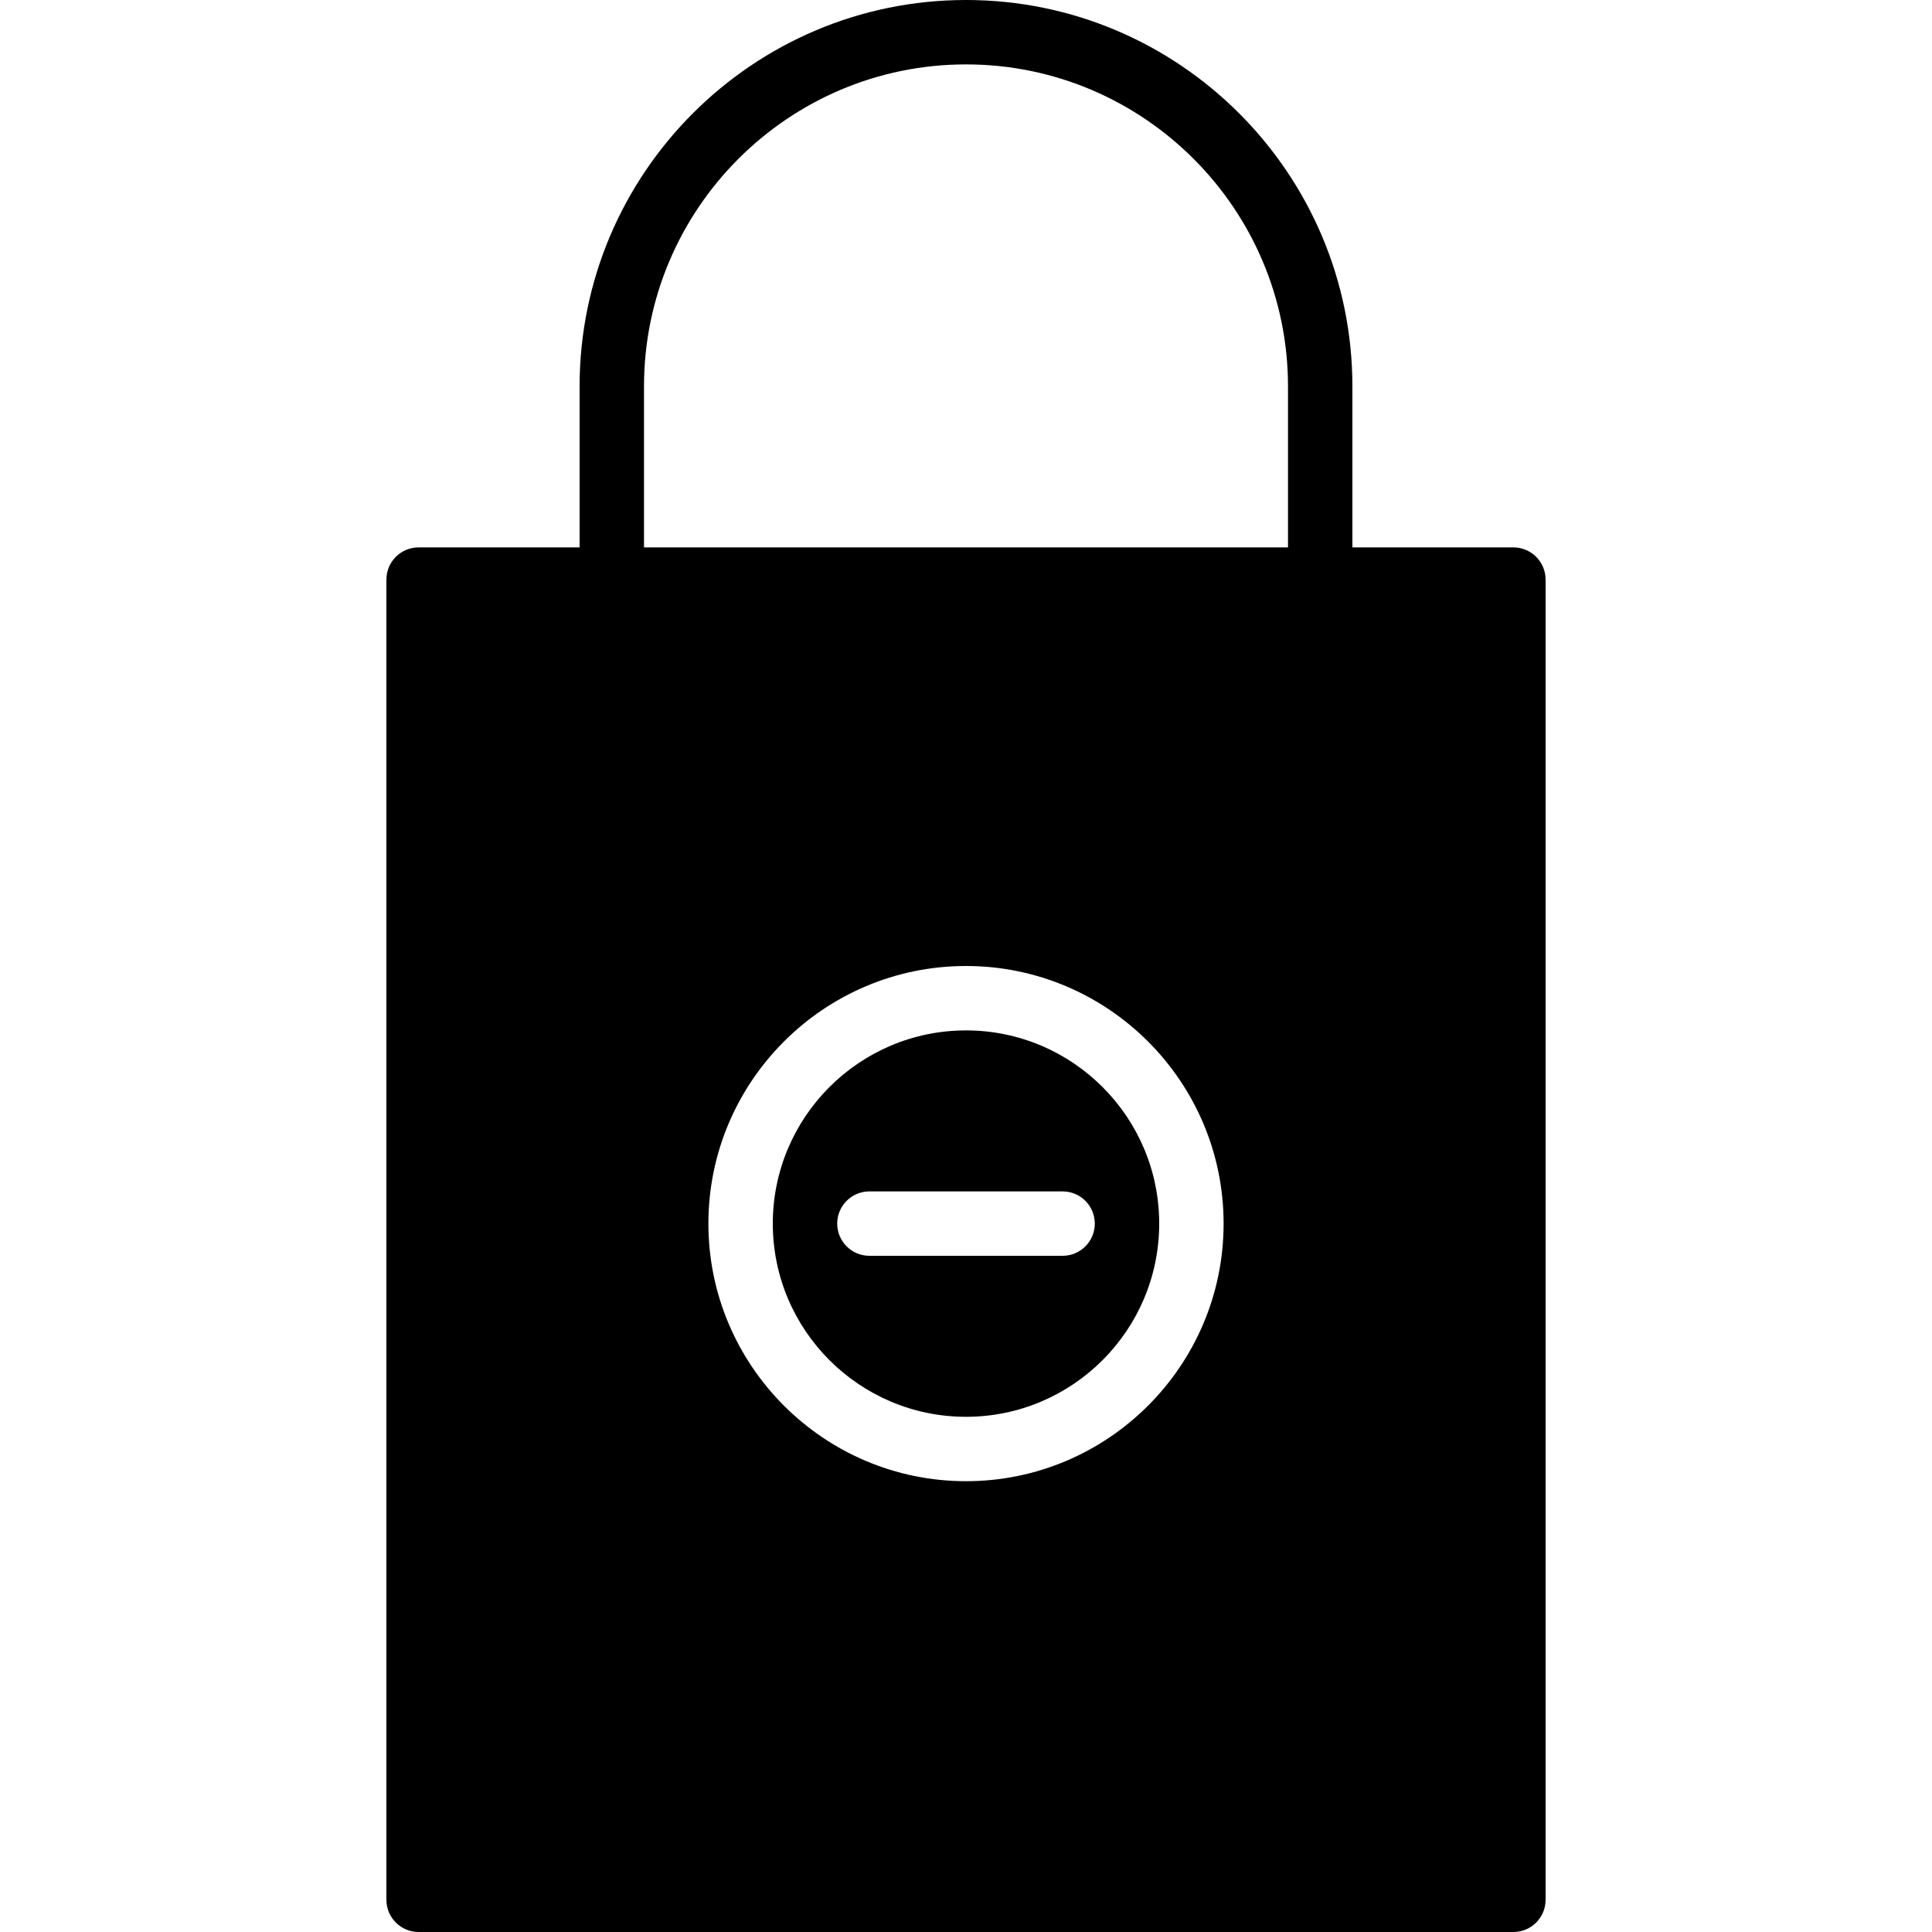
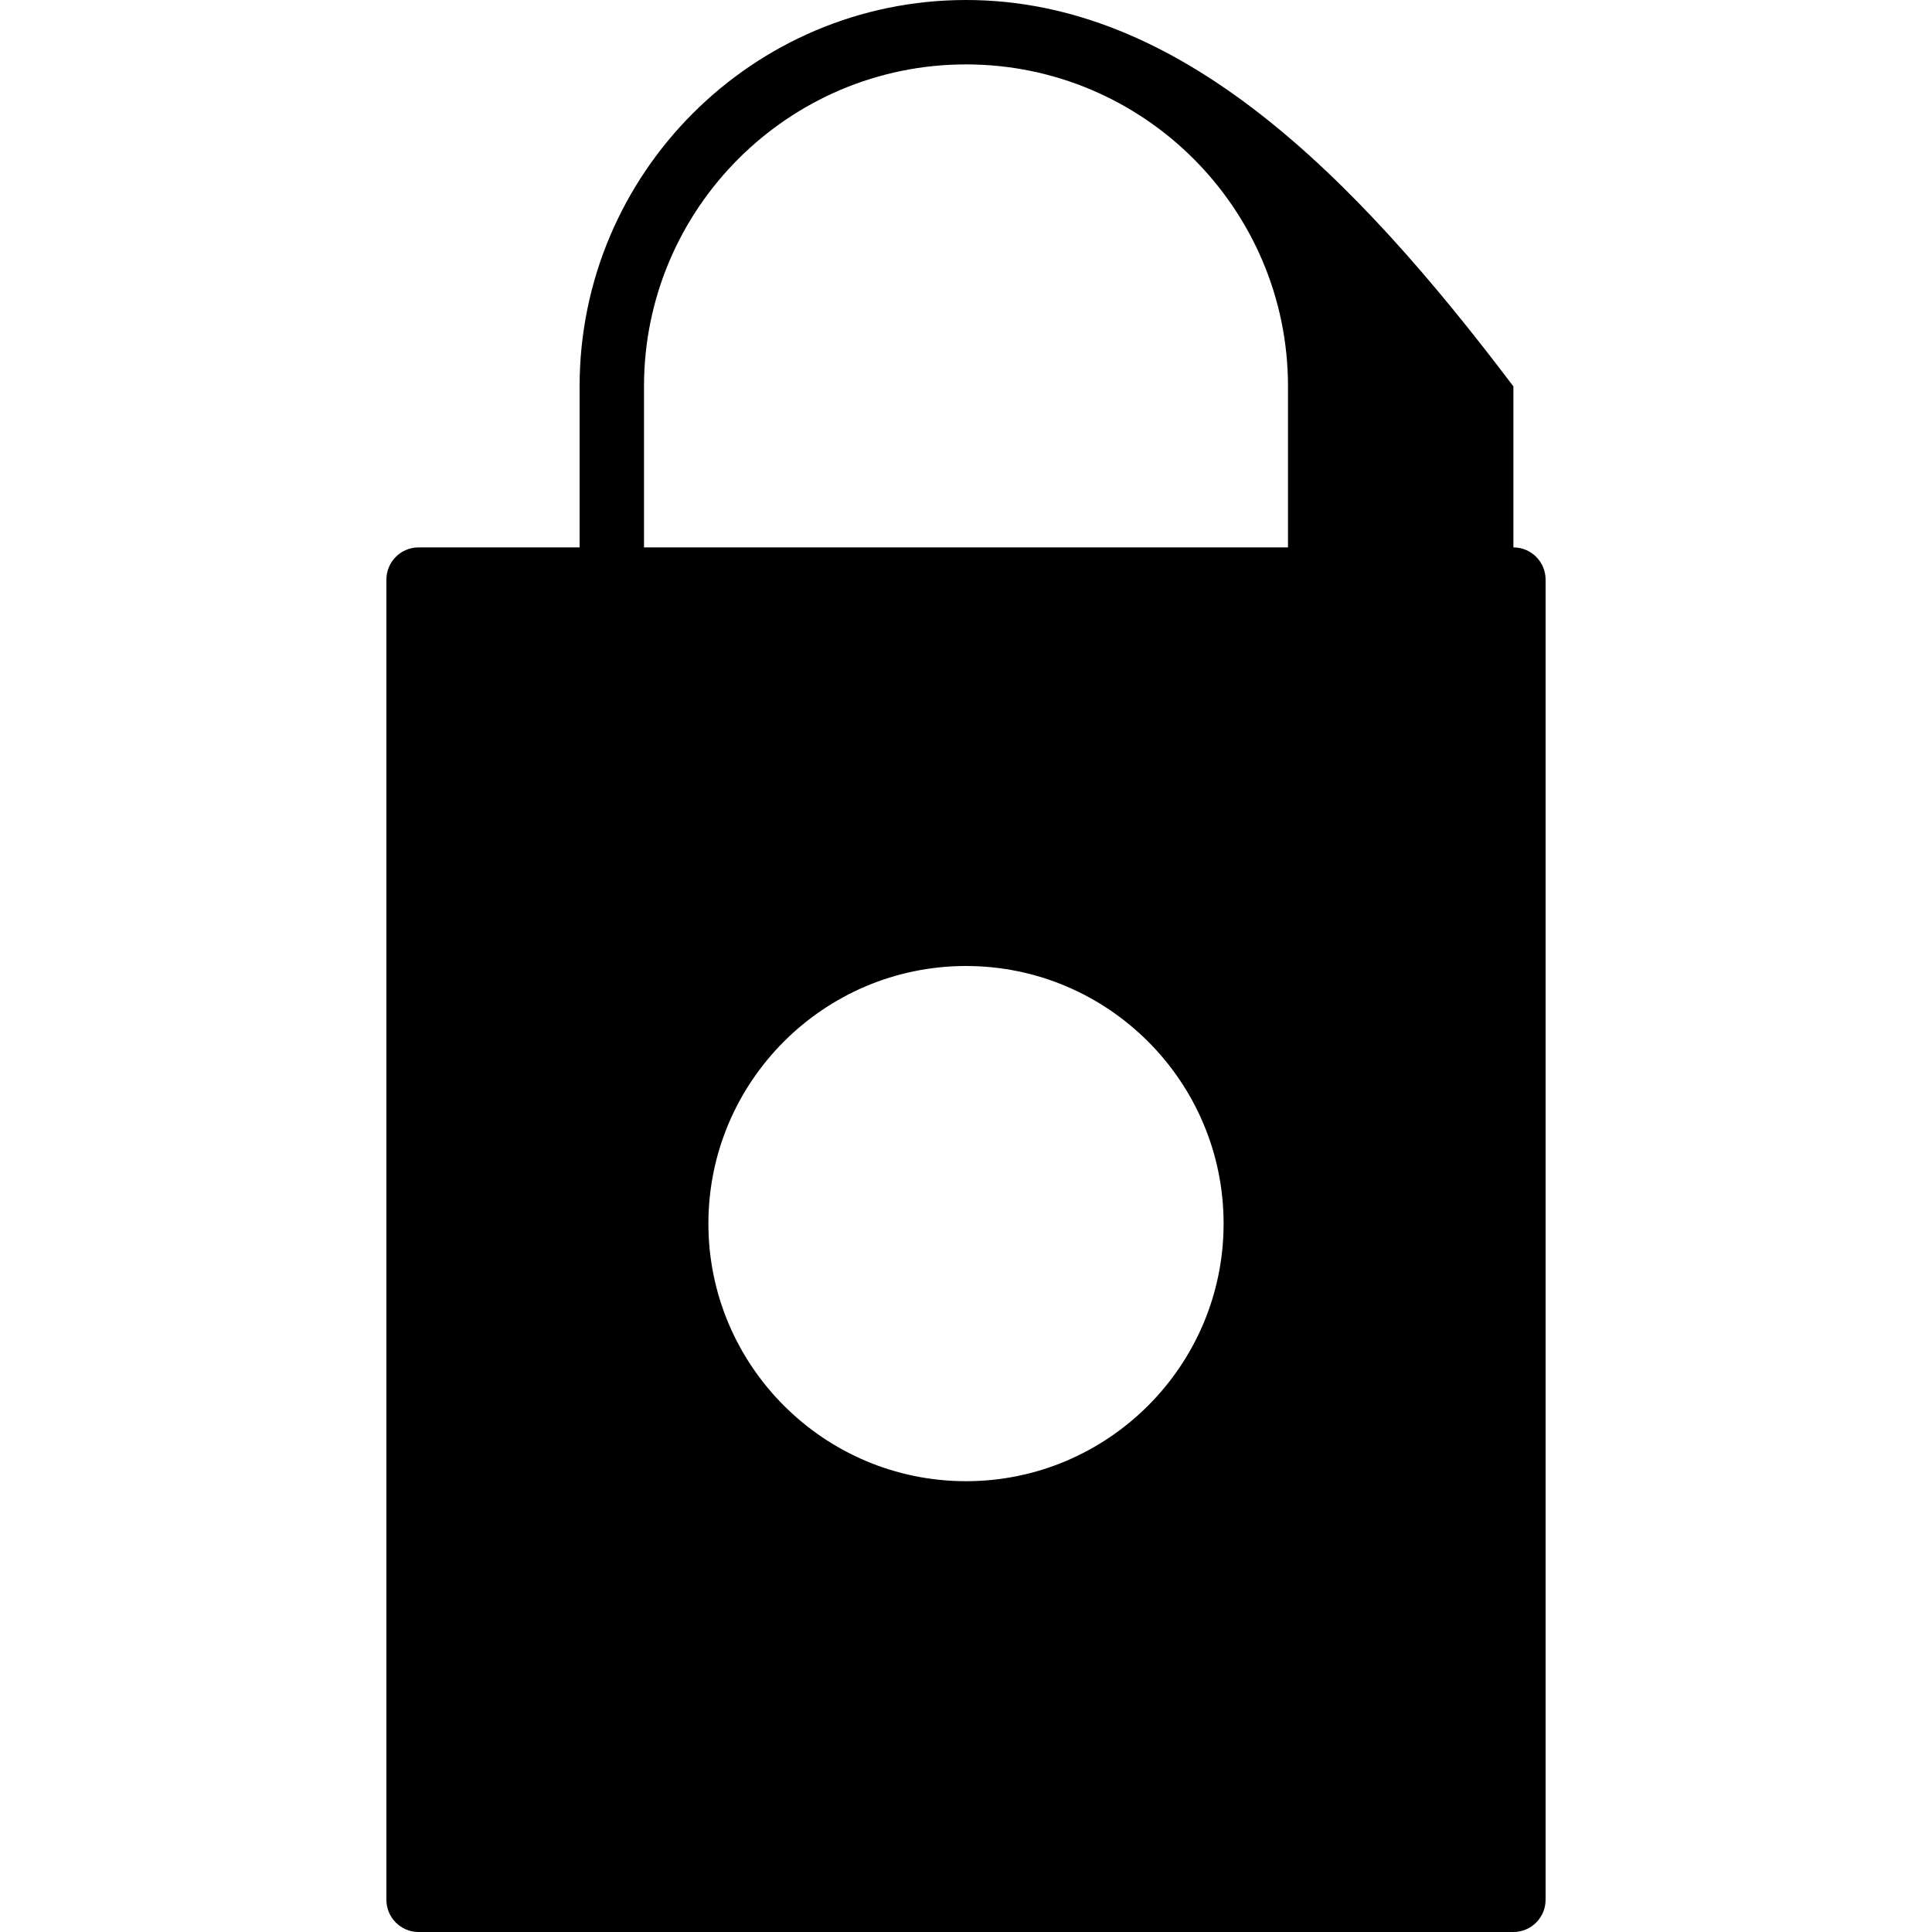
<svg xmlns="http://www.w3.org/2000/svg" version="1.1" id="Layer_1" x="0px" y="0px" viewBox="0 0 512 512" style="enable-background:new 0 0 512 512;" xml:space="preserve">
  <g>
    <g>
-       <path d="M256,273.067c-28.237,0-51.2,22.963-51.2,51.2c0,28.237,22.963,51.2,51.2,51.2s51.2-22.963,51.2-51.2    C307.2,296.03,284.237,273.067,256,273.067z M281.6,332.8h-51.2c-4.71,0-8.533-3.823-8.533-8.533s3.823-8.533,8.533-8.533h51.2    c4.71,0,8.533,3.823,8.533,8.533S286.31,332.8,281.6,332.8z" />
-     </g>
+       </g>
  </g>
  <g>
    <g>
-       <path d="M401.067,145.067H358.4V102.4C358.4,45.935,312.465,0,256,0S153.6,45.935,153.6,102.4v42.667h-42.667    c-4.71,0-8.533,3.823-8.533,8.533v349.867c0,4.71,3.823,8.533,8.533,8.533h290.133c4.71,0,8.533-3.823,8.533-8.533V153.6    C409.6,148.89,405.777,145.067,401.067,145.067z M256,392.533c-37.641,0-68.267-30.626-68.267-68.267    C187.733,286.626,218.359,256,256,256c37.641,0,68.267,30.626,68.267,68.267C324.267,361.907,293.641,392.533,256,392.533z     M341.333,145.067H170.667V102.4c0-47.053,38.281-85.333,85.333-85.333s85.333,38.281,85.333,85.333V145.067z" />
+       <path d="M401.067,145.067V102.4C358.4,45.935,312.465,0,256,0S153.6,45.935,153.6,102.4v42.667h-42.667    c-4.71,0-8.533,3.823-8.533,8.533v349.867c0,4.71,3.823,8.533,8.533,8.533h290.133c4.71,0,8.533-3.823,8.533-8.533V153.6    C409.6,148.89,405.777,145.067,401.067,145.067z M256,392.533c-37.641,0-68.267-30.626-68.267-68.267    C187.733,286.626,218.359,256,256,256c37.641,0,68.267,30.626,68.267,68.267C324.267,361.907,293.641,392.533,256,392.533z     M341.333,145.067H170.667V102.4c0-47.053,38.281-85.333,85.333-85.333s85.333,38.281,85.333,85.333V145.067z" />
    </g>
  </g>
  <g>
</g>
  <g>
</g>
  <g>
</g>
  <g>
</g>
  <g>
</g>
  <g>
</g>
  <g>
</g>
  <g>
</g>
  <g>
</g>
  <g>
</g>
  <g>
</g>
  <g>
</g>
  <g>
</g>
  <g>
</g>
  <g>
</g>
</svg>